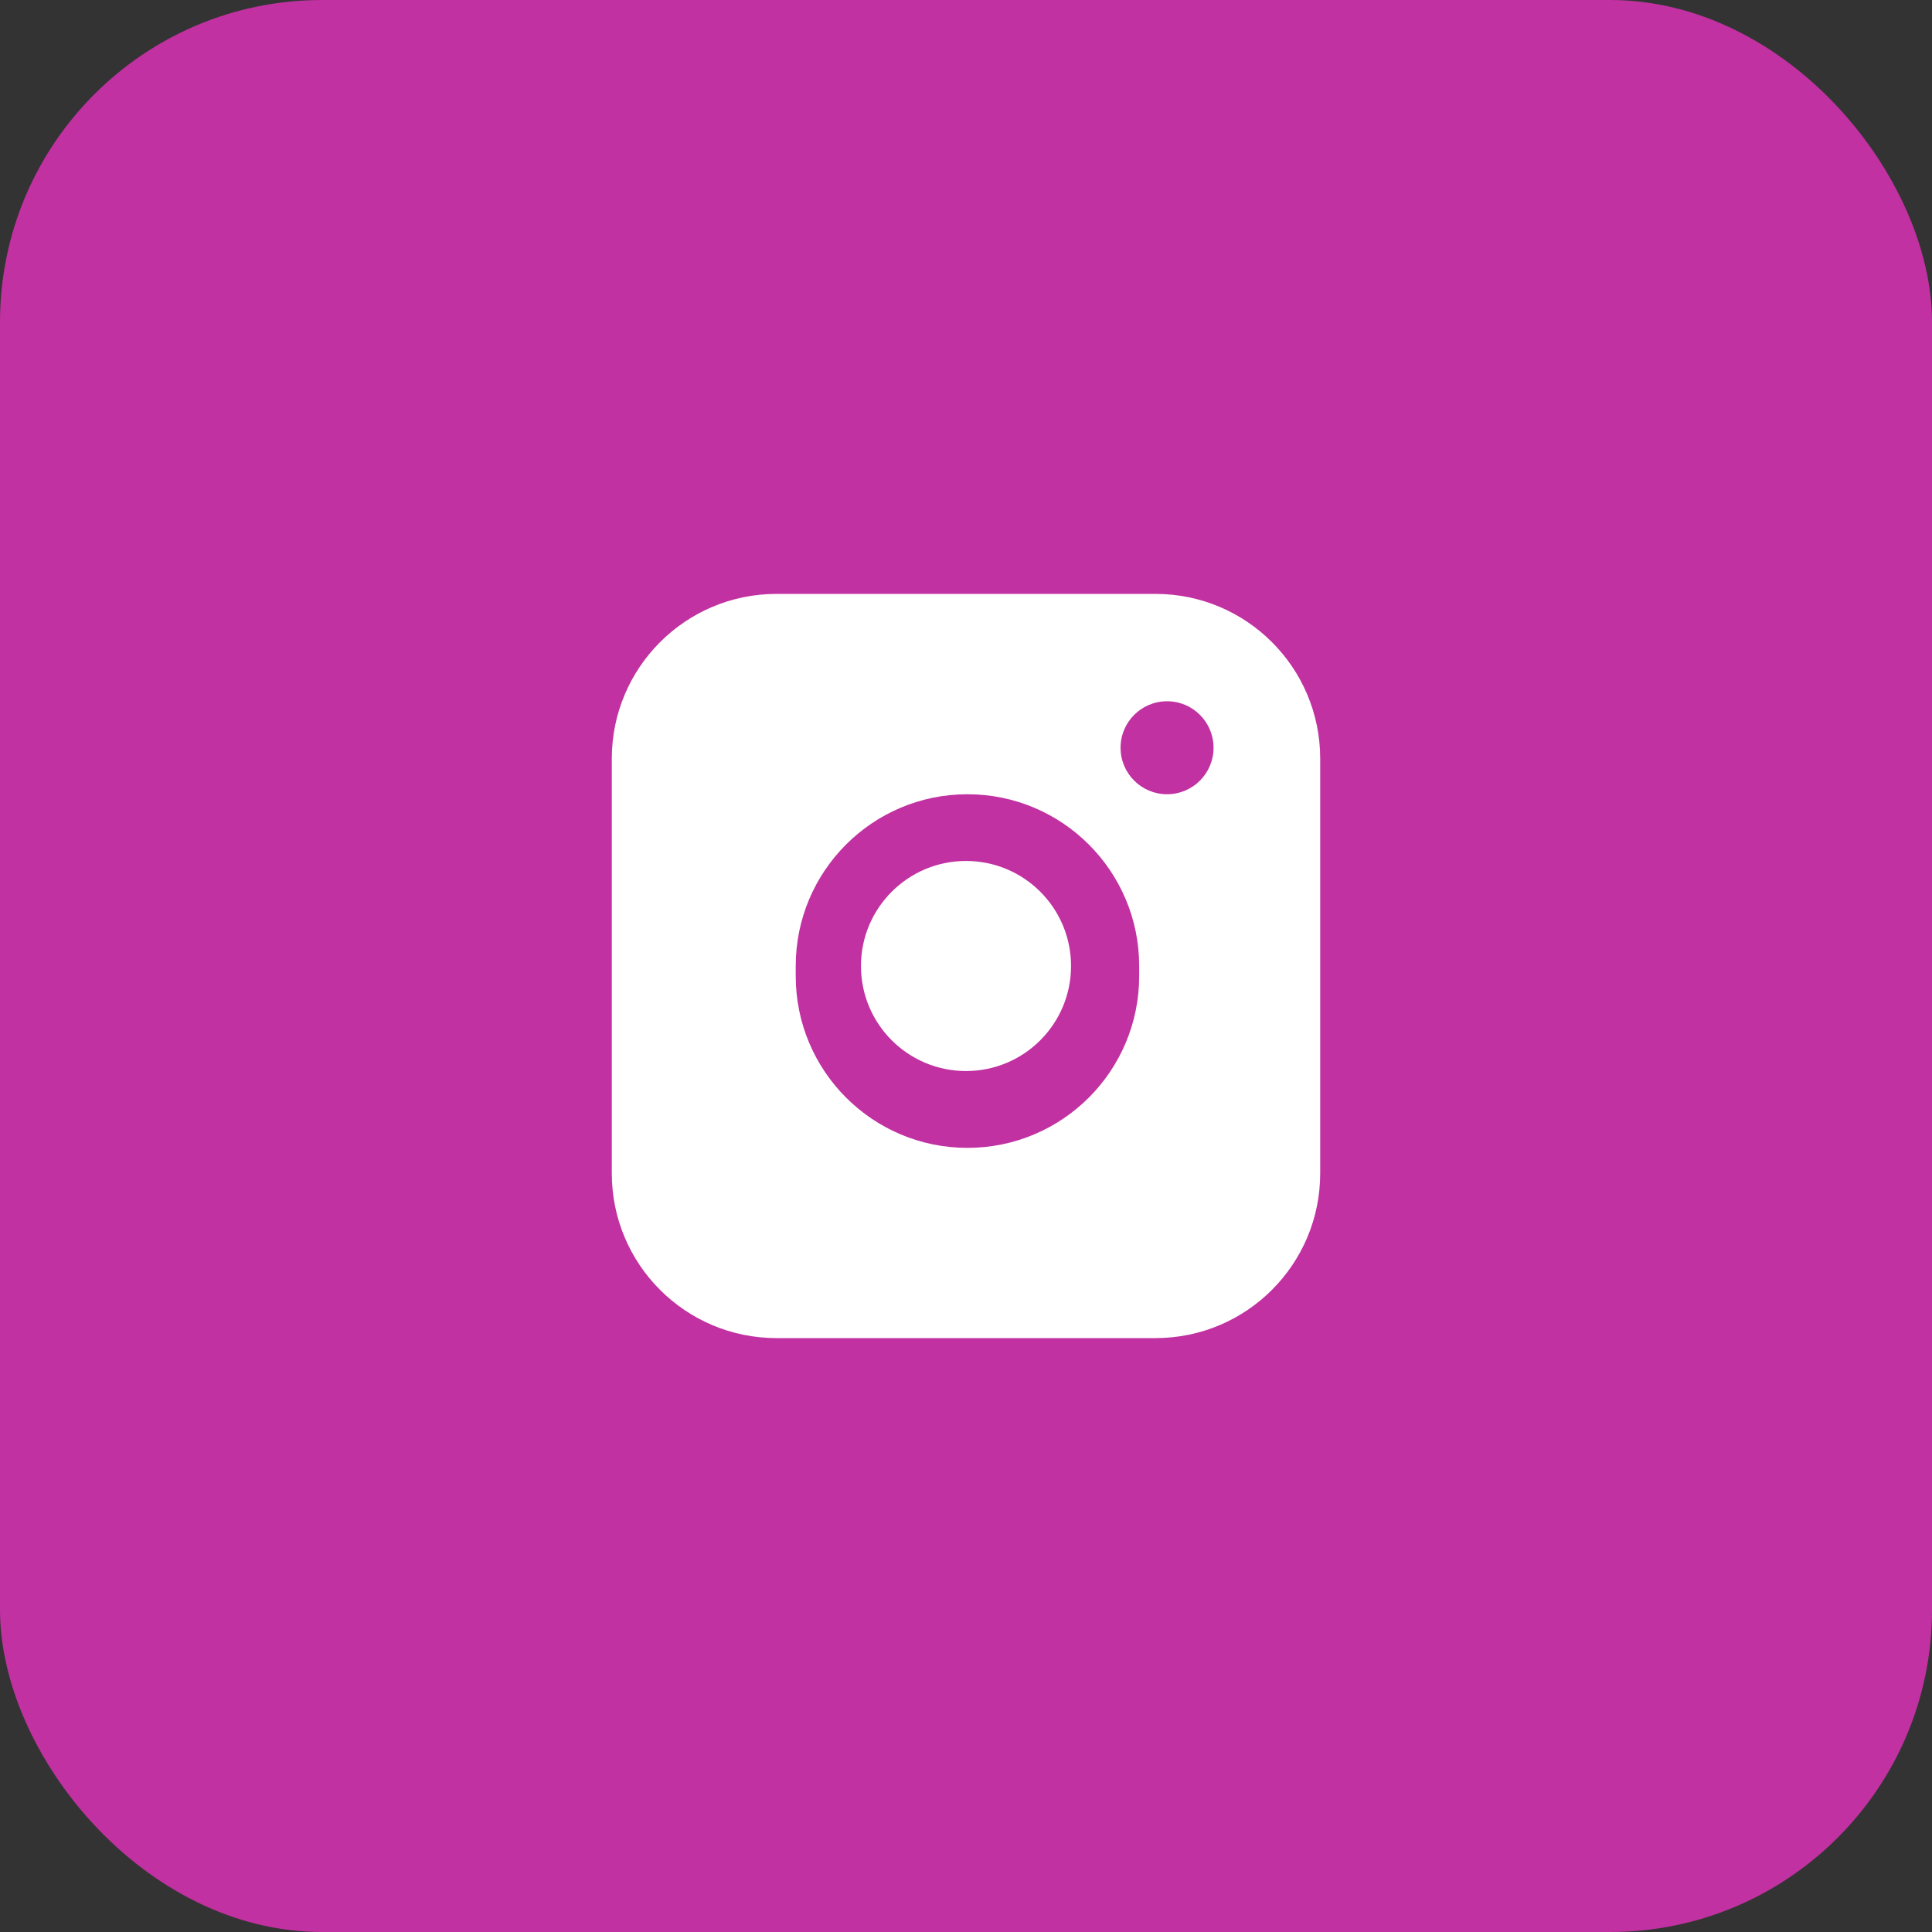
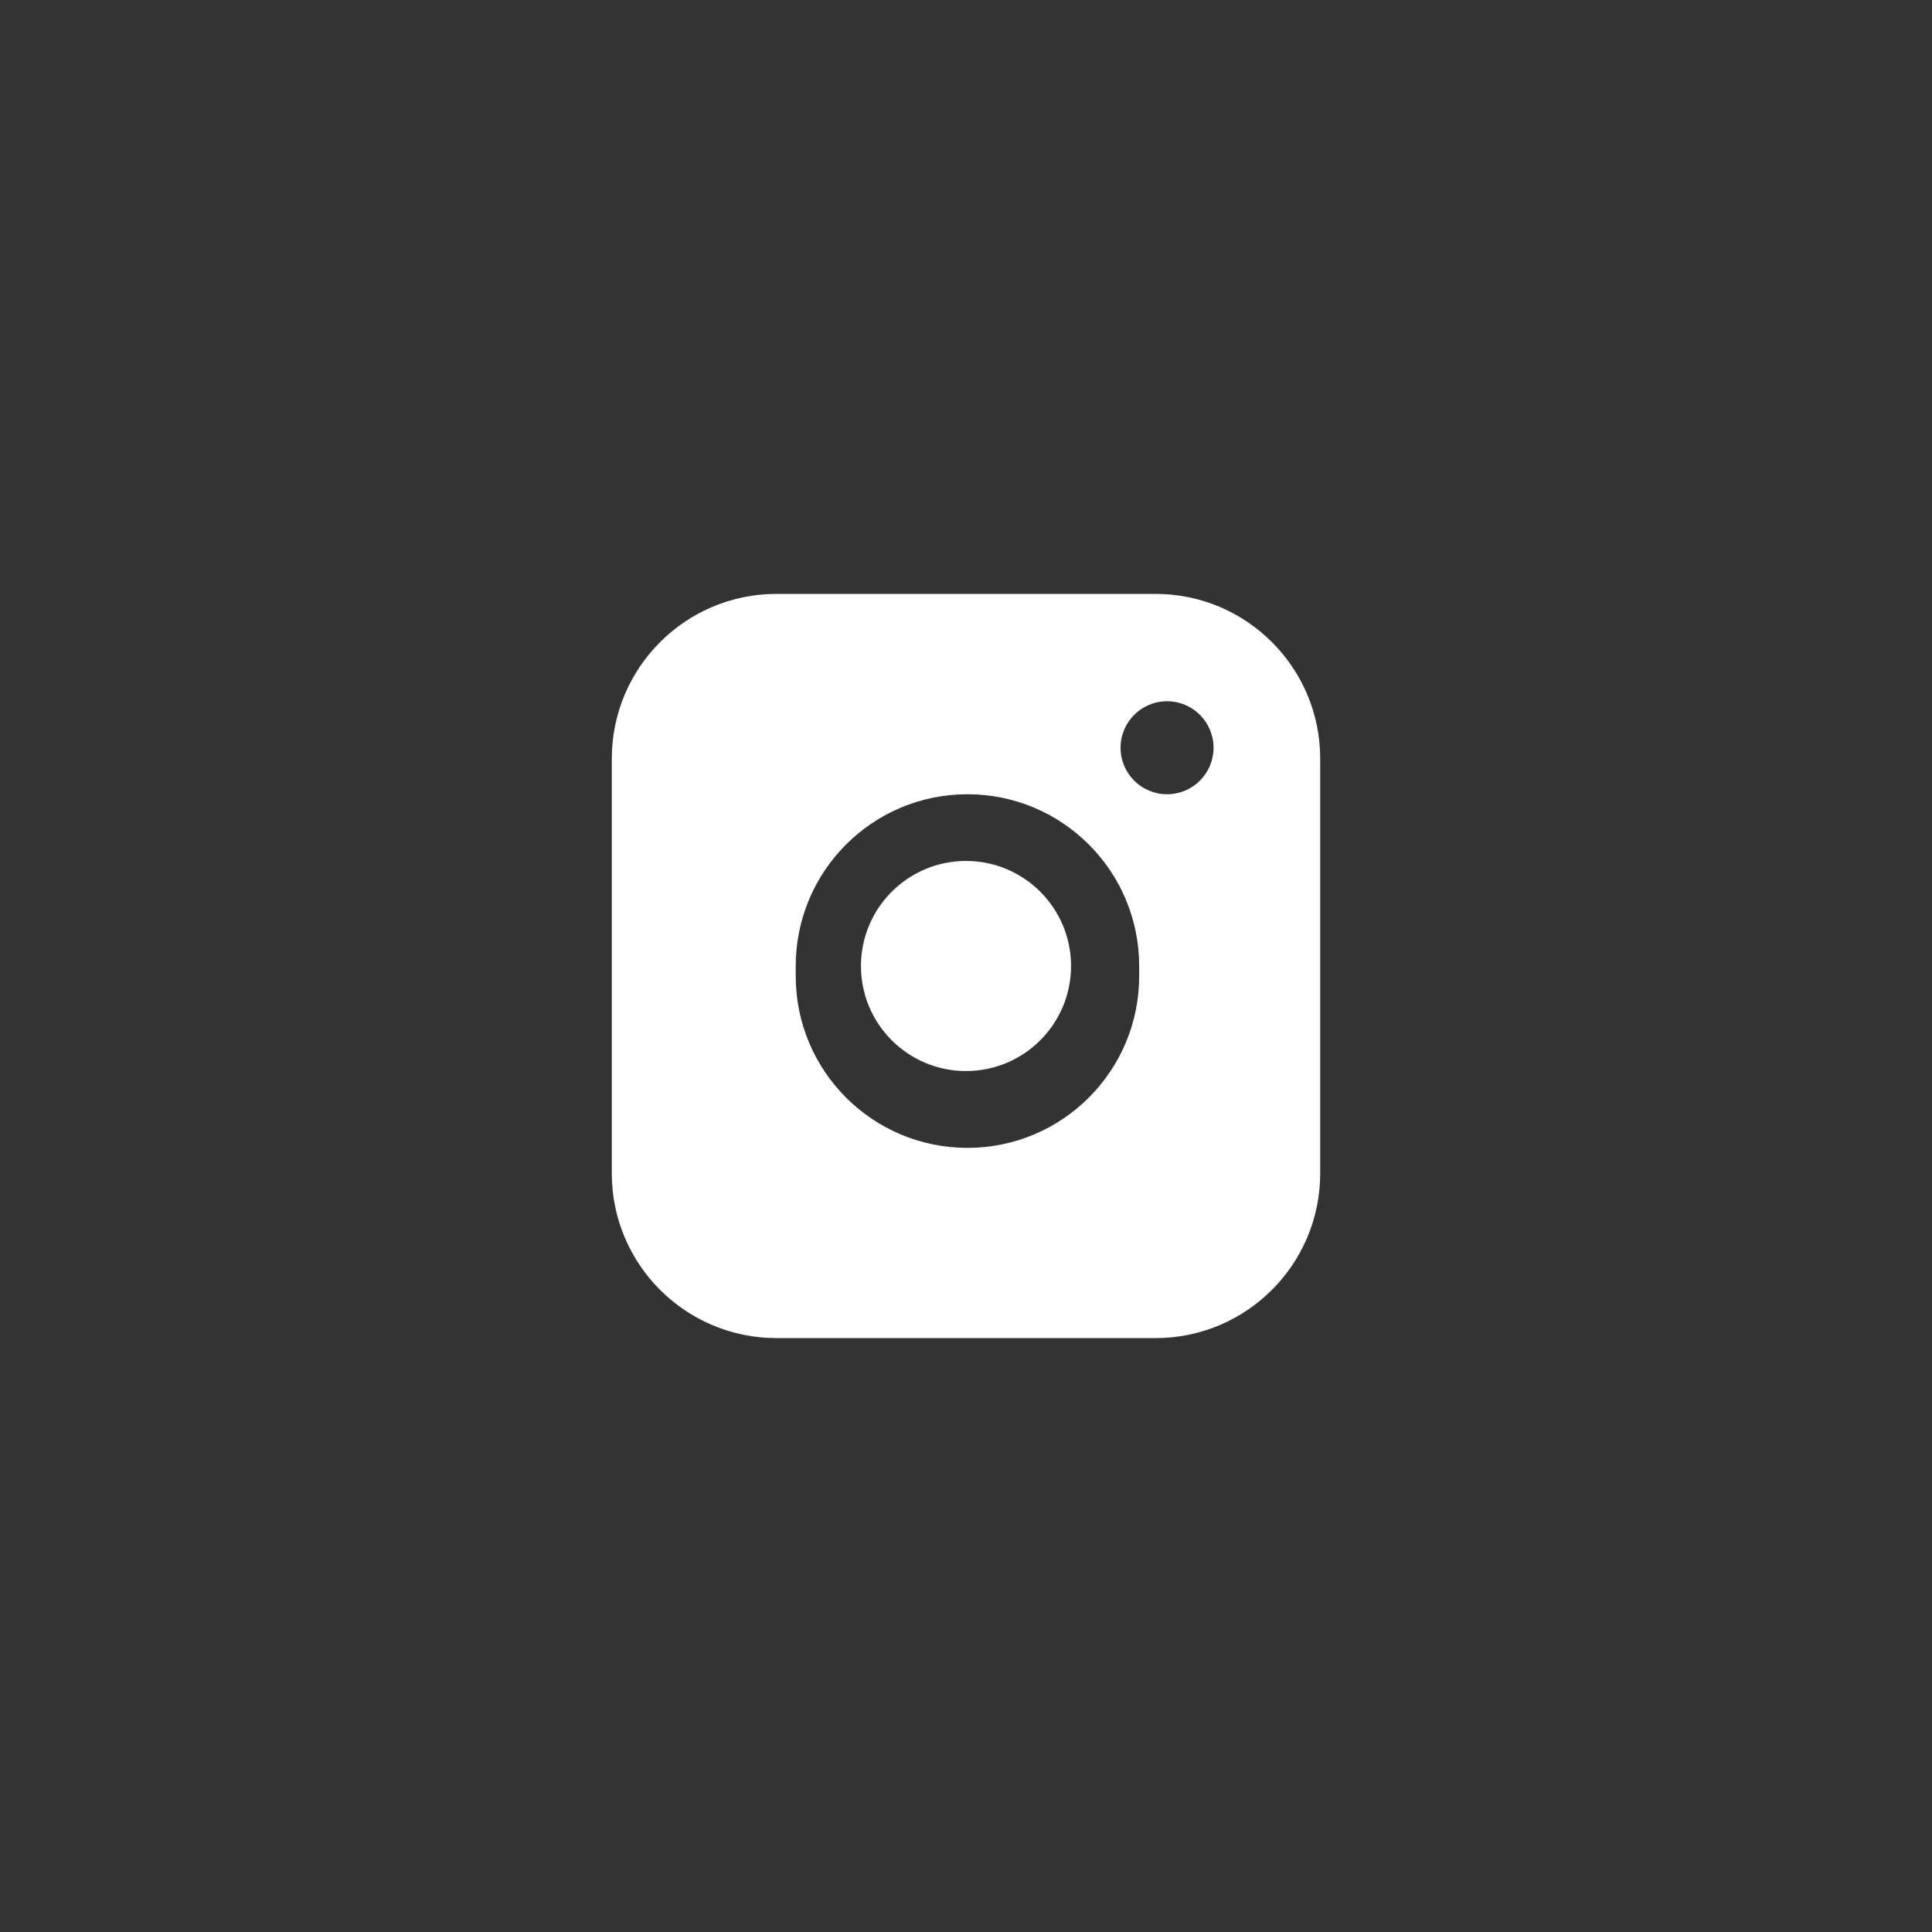
<svg xmlns="http://www.w3.org/2000/svg" width="30" height="30" viewBox="0 0 30 30" fill="none">
  <rect x="0" y="0" width="30" height="30" fill="#333333" stroke="none" />
-   <rect width="30" height="30" rx="5" fill="#C131A1" />
  <path fill-rule="evenodd" clip-rule="evenodd" d="M9.5 11.78C9.5 10.368 10.645 9.222 12.058 9.222H17.942C19.355 9.222 20.5 10.367 20.5 11.78V18.22C20.5 19.633 19.355 20.778 17.942 20.778H12.058C10.645 20.778 9.5 19.633 9.5 18.22V11.78ZM12.356 15C12.356 13.527 13.55 12.333 15.022 12.333C16.495 12.333 17.689 13.527 17.689 15V15.157C17.689 16.63 16.495 17.824 15.022 17.824C13.55 17.824 12.356 16.63 12.356 15.157V15ZM18.122 10.889C17.723 10.889 17.4 11.212 17.4 11.611C17.4 12.01 17.723 12.333 18.122 12.333C18.521 12.333 18.844 12.01 18.844 11.611C18.844 11.212 18.521 10.889 18.122 10.889Z" fill="white" />
  <path d="M13.369 15C13.369 14.099 14.099 13.369 15 13.369C15.901 13.369 16.631 14.099 16.631 15C16.631 15.901 15.901 16.631 15 16.631C14.099 16.631 13.369 15.901 13.369 15Z" fill="white" />
</svg>